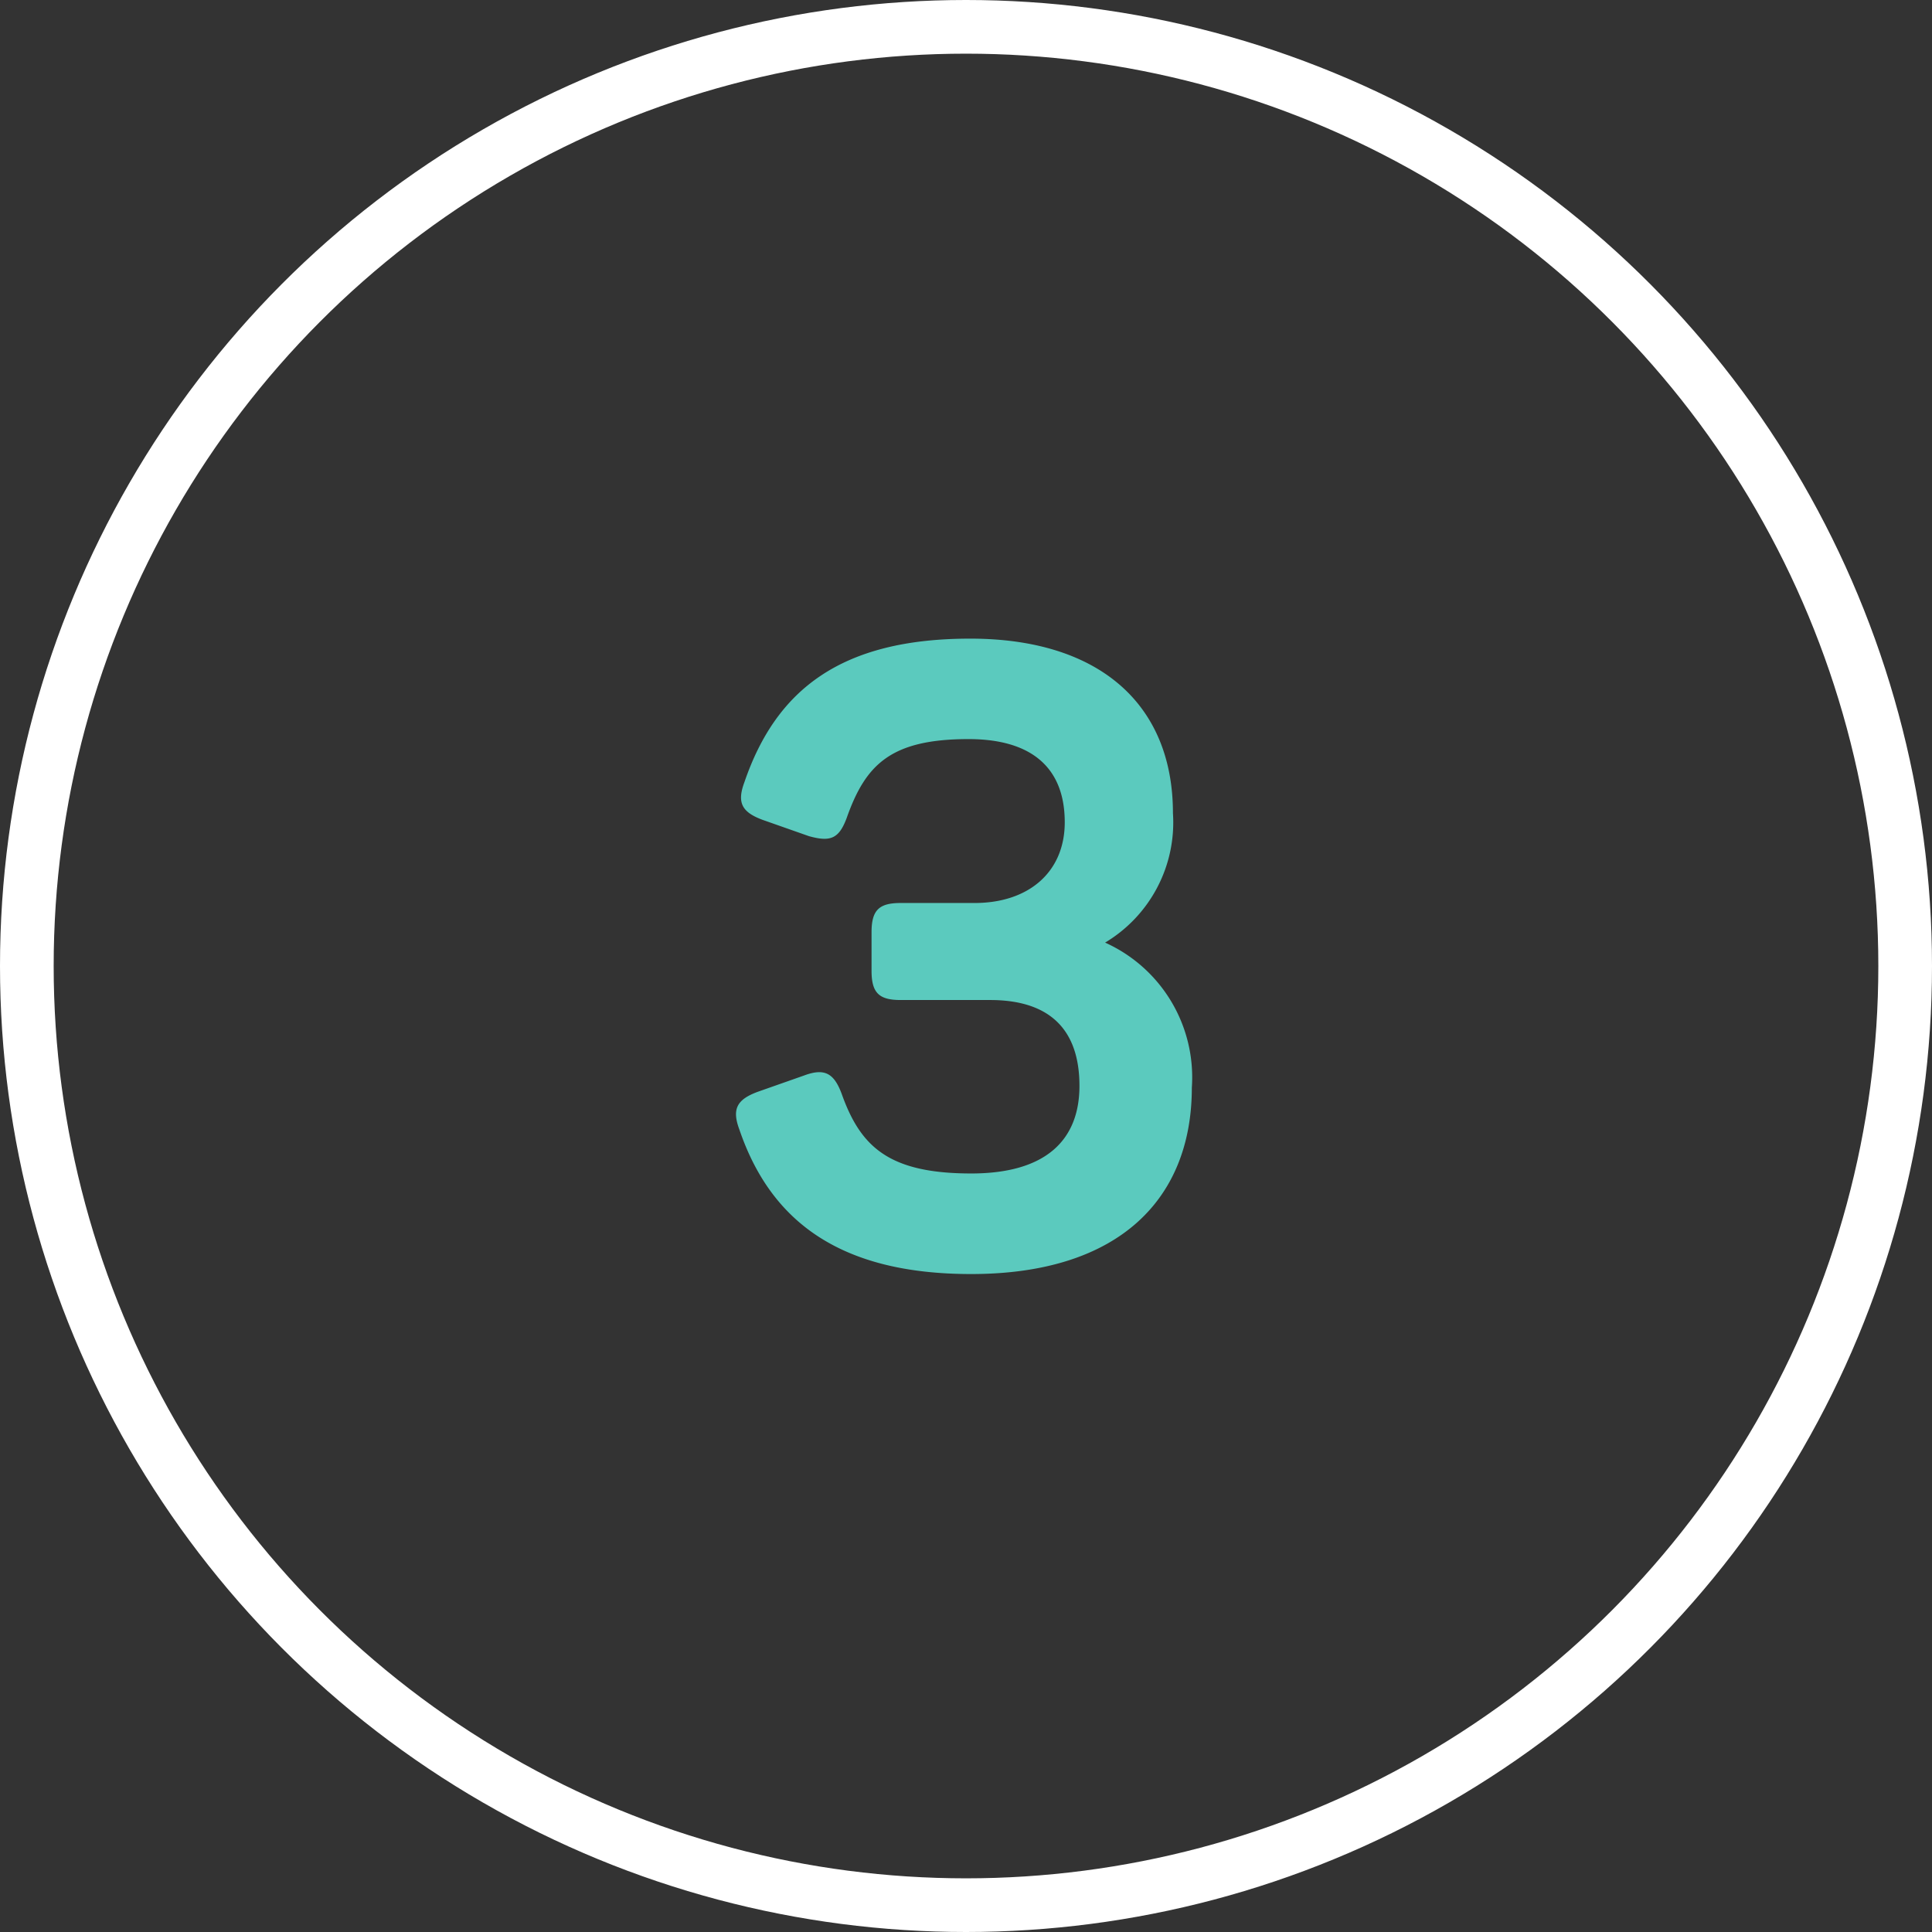
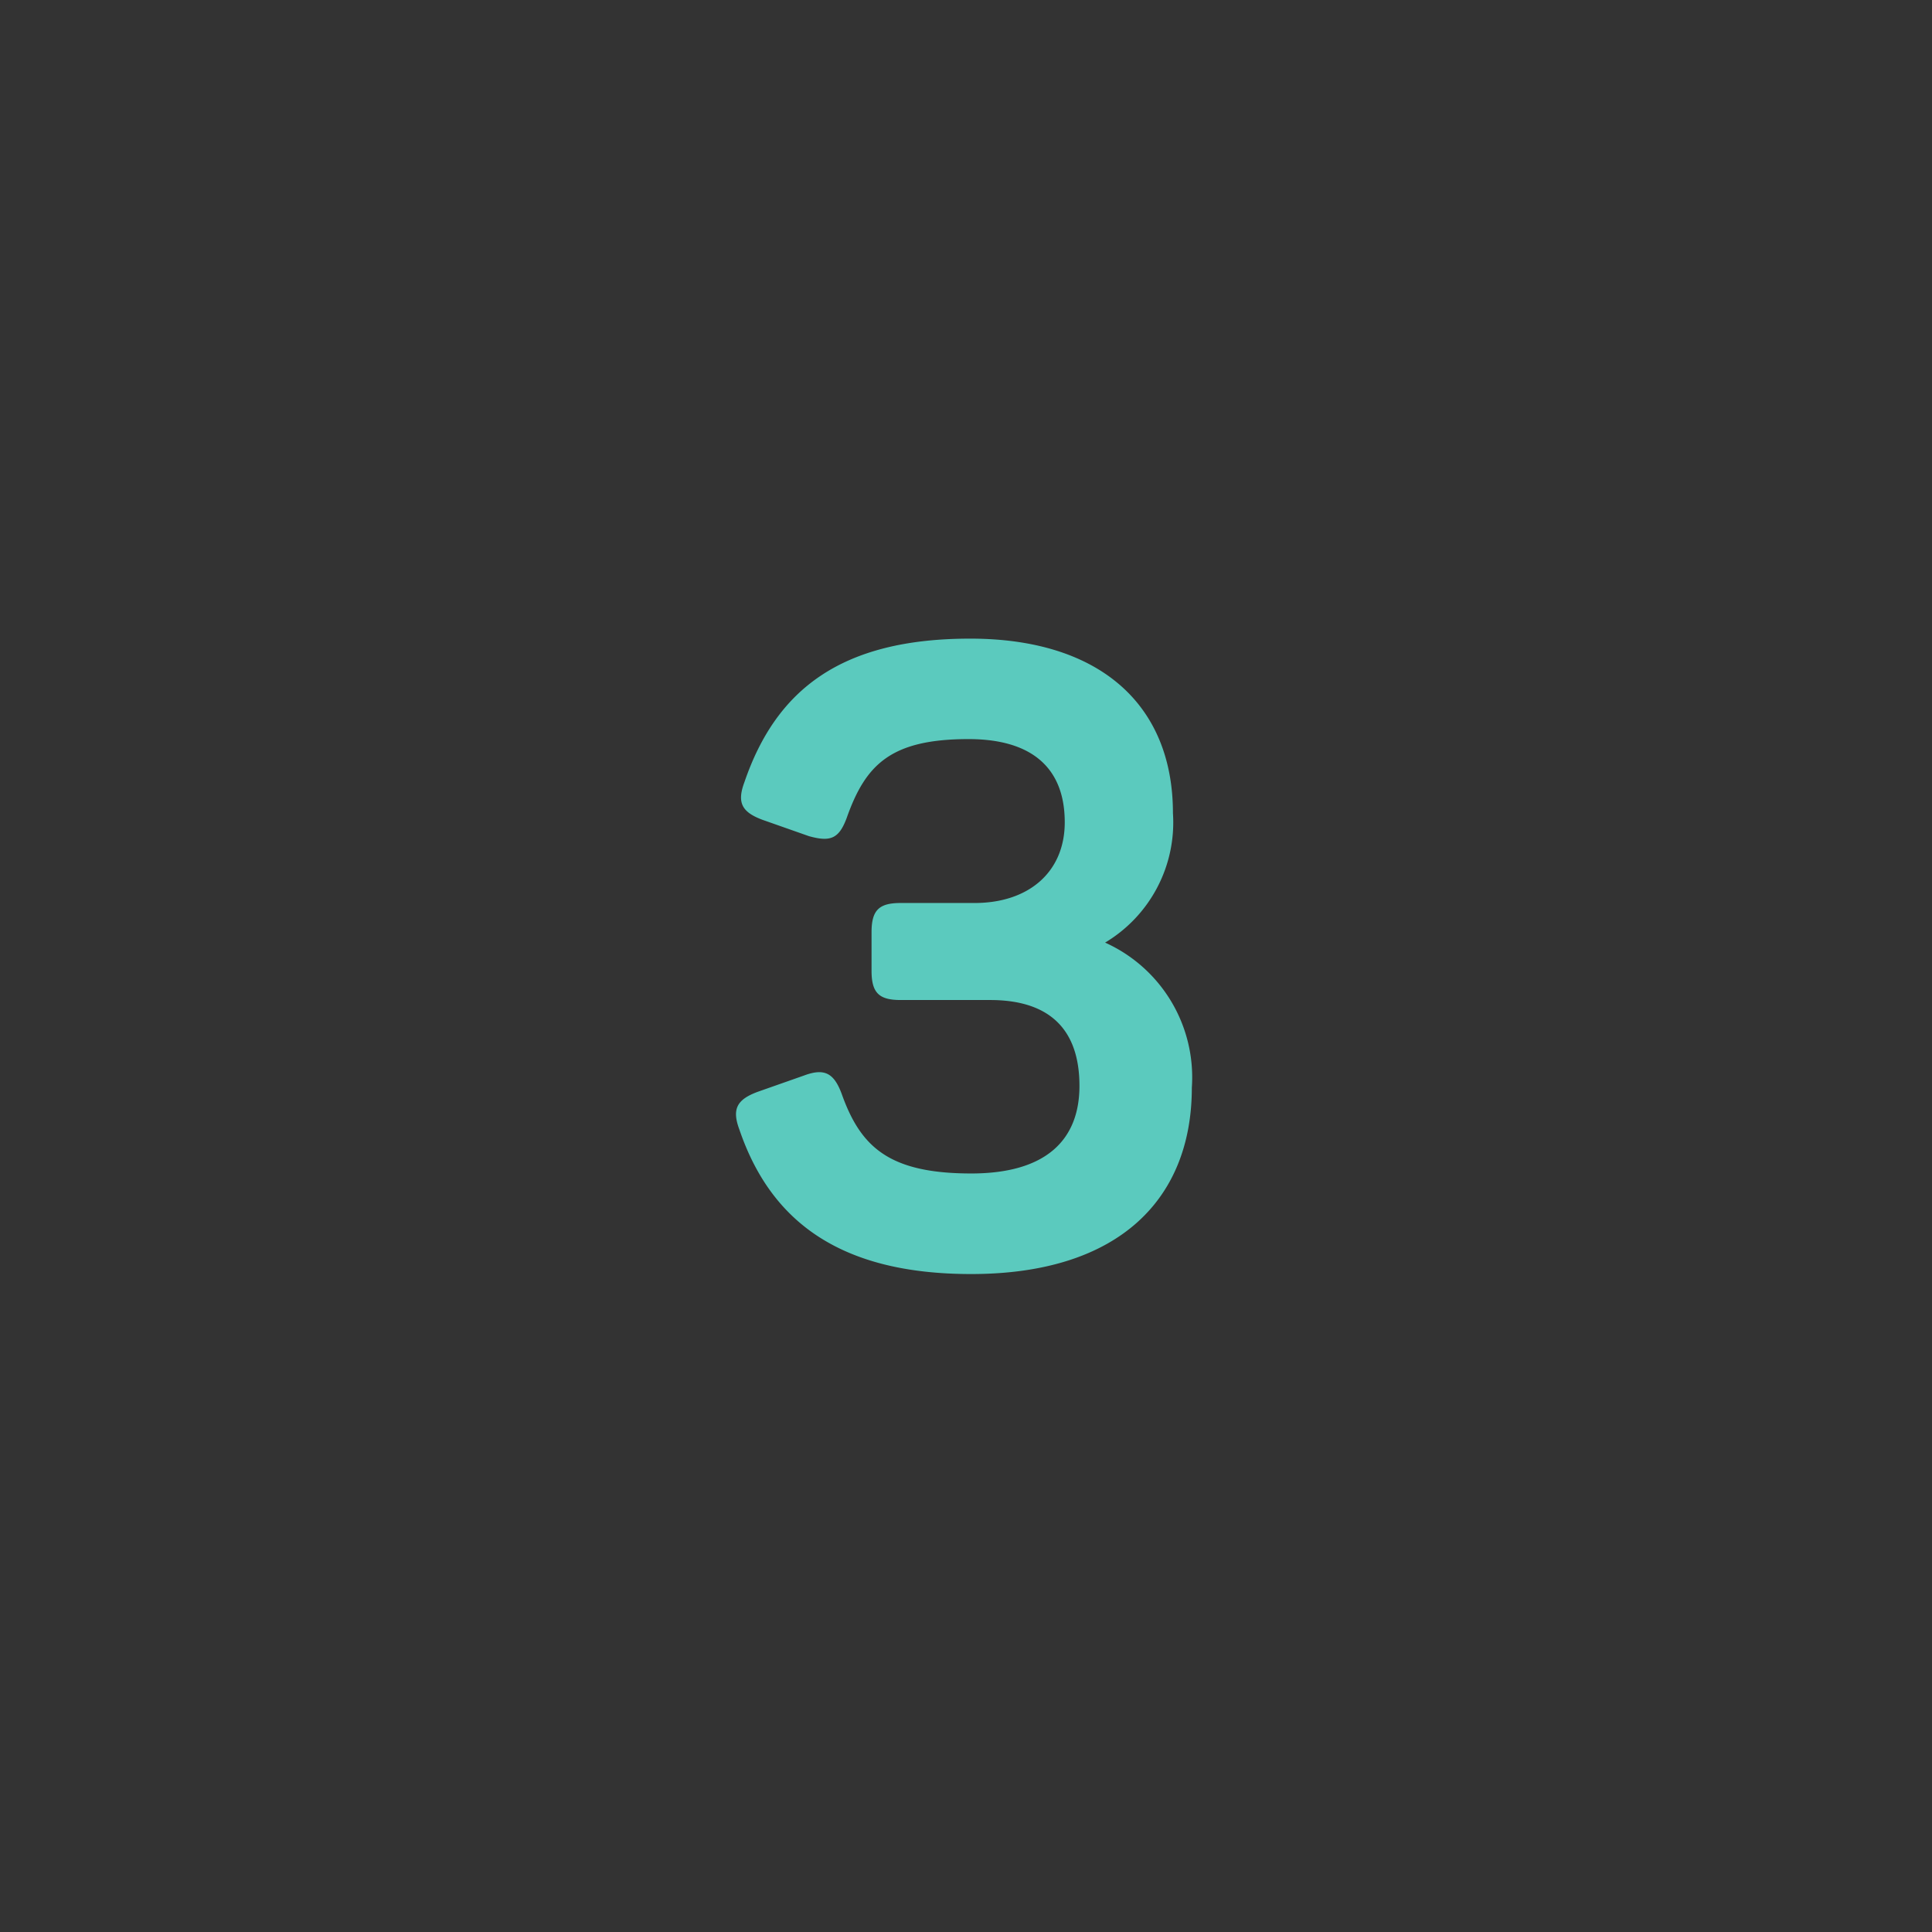
<svg xmlns="http://www.w3.org/2000/svg" width="72" height="72" viewBox="0 0 72 72">
  <rect x="0" y="0" width="72" height="72" fill="#333333" stroke="none" />
  <g id="Group_793" data-name="Group 793" transform="translate(-913 -633)">
    <path id="Path_79" data-name="Path 79" d="M36.192,30.48c5.568,0,8.224-2.848,8.224-6.944a5.507,5.507,0,0,0-3.232-5.408A5.216,5.216,0,0,0,43.712,13.3c0-4.032-2.72-6.5-7.552-6.5-4.8,0-7.232,1.888-8.416,5.344-.288.768-.1,1.12.672,1.408l1.728.608c.8.224,1.12.1,1.408-.672.7-1.984,1.632-2.944,4.544-2.944,2.336,0,3.584,1.056,3.584,3.1,0,1.856-1.344,3.008-3.36,3.008H33.568c-.8,0-1.088.256-1.088,1.088v1.44c0,.832.288,1.088,1.088,1.088H36.9c2.208,0,3.328,1.088,3.328,3.2,0,2.016-1.248,3.264-4.032,3.264-3.072,0-4.128-.992-4.832-2.976-.288-.768-.64-.96-1.408-.672l-1.728.608c-.768.288-.96.64-.672,1.408C28.736,28.56,31.36,30.48,36.192,30.48Z" transform="translate(913 650)" fill="#5bcabe" />
    <g id="Group_787" data-name="Group 787" transform="translate(-152 254)">
      <g id="Group_436" data-name="Group 436" transform="translate(7754 488)">
        <g id="Ellipse_34" data-name="Ellipse 34" transform="translate(-6689 -109)" fill="none" stroke="#fff" stroke-width="2">
-           <circle cx="36" cy="36" r="36" stroke="none" />
-           <circle cx="36" cy="36" r="35" fill="none" />
-         </g>
+           </g>
      </g>
    </g>
  </g>
</svg>